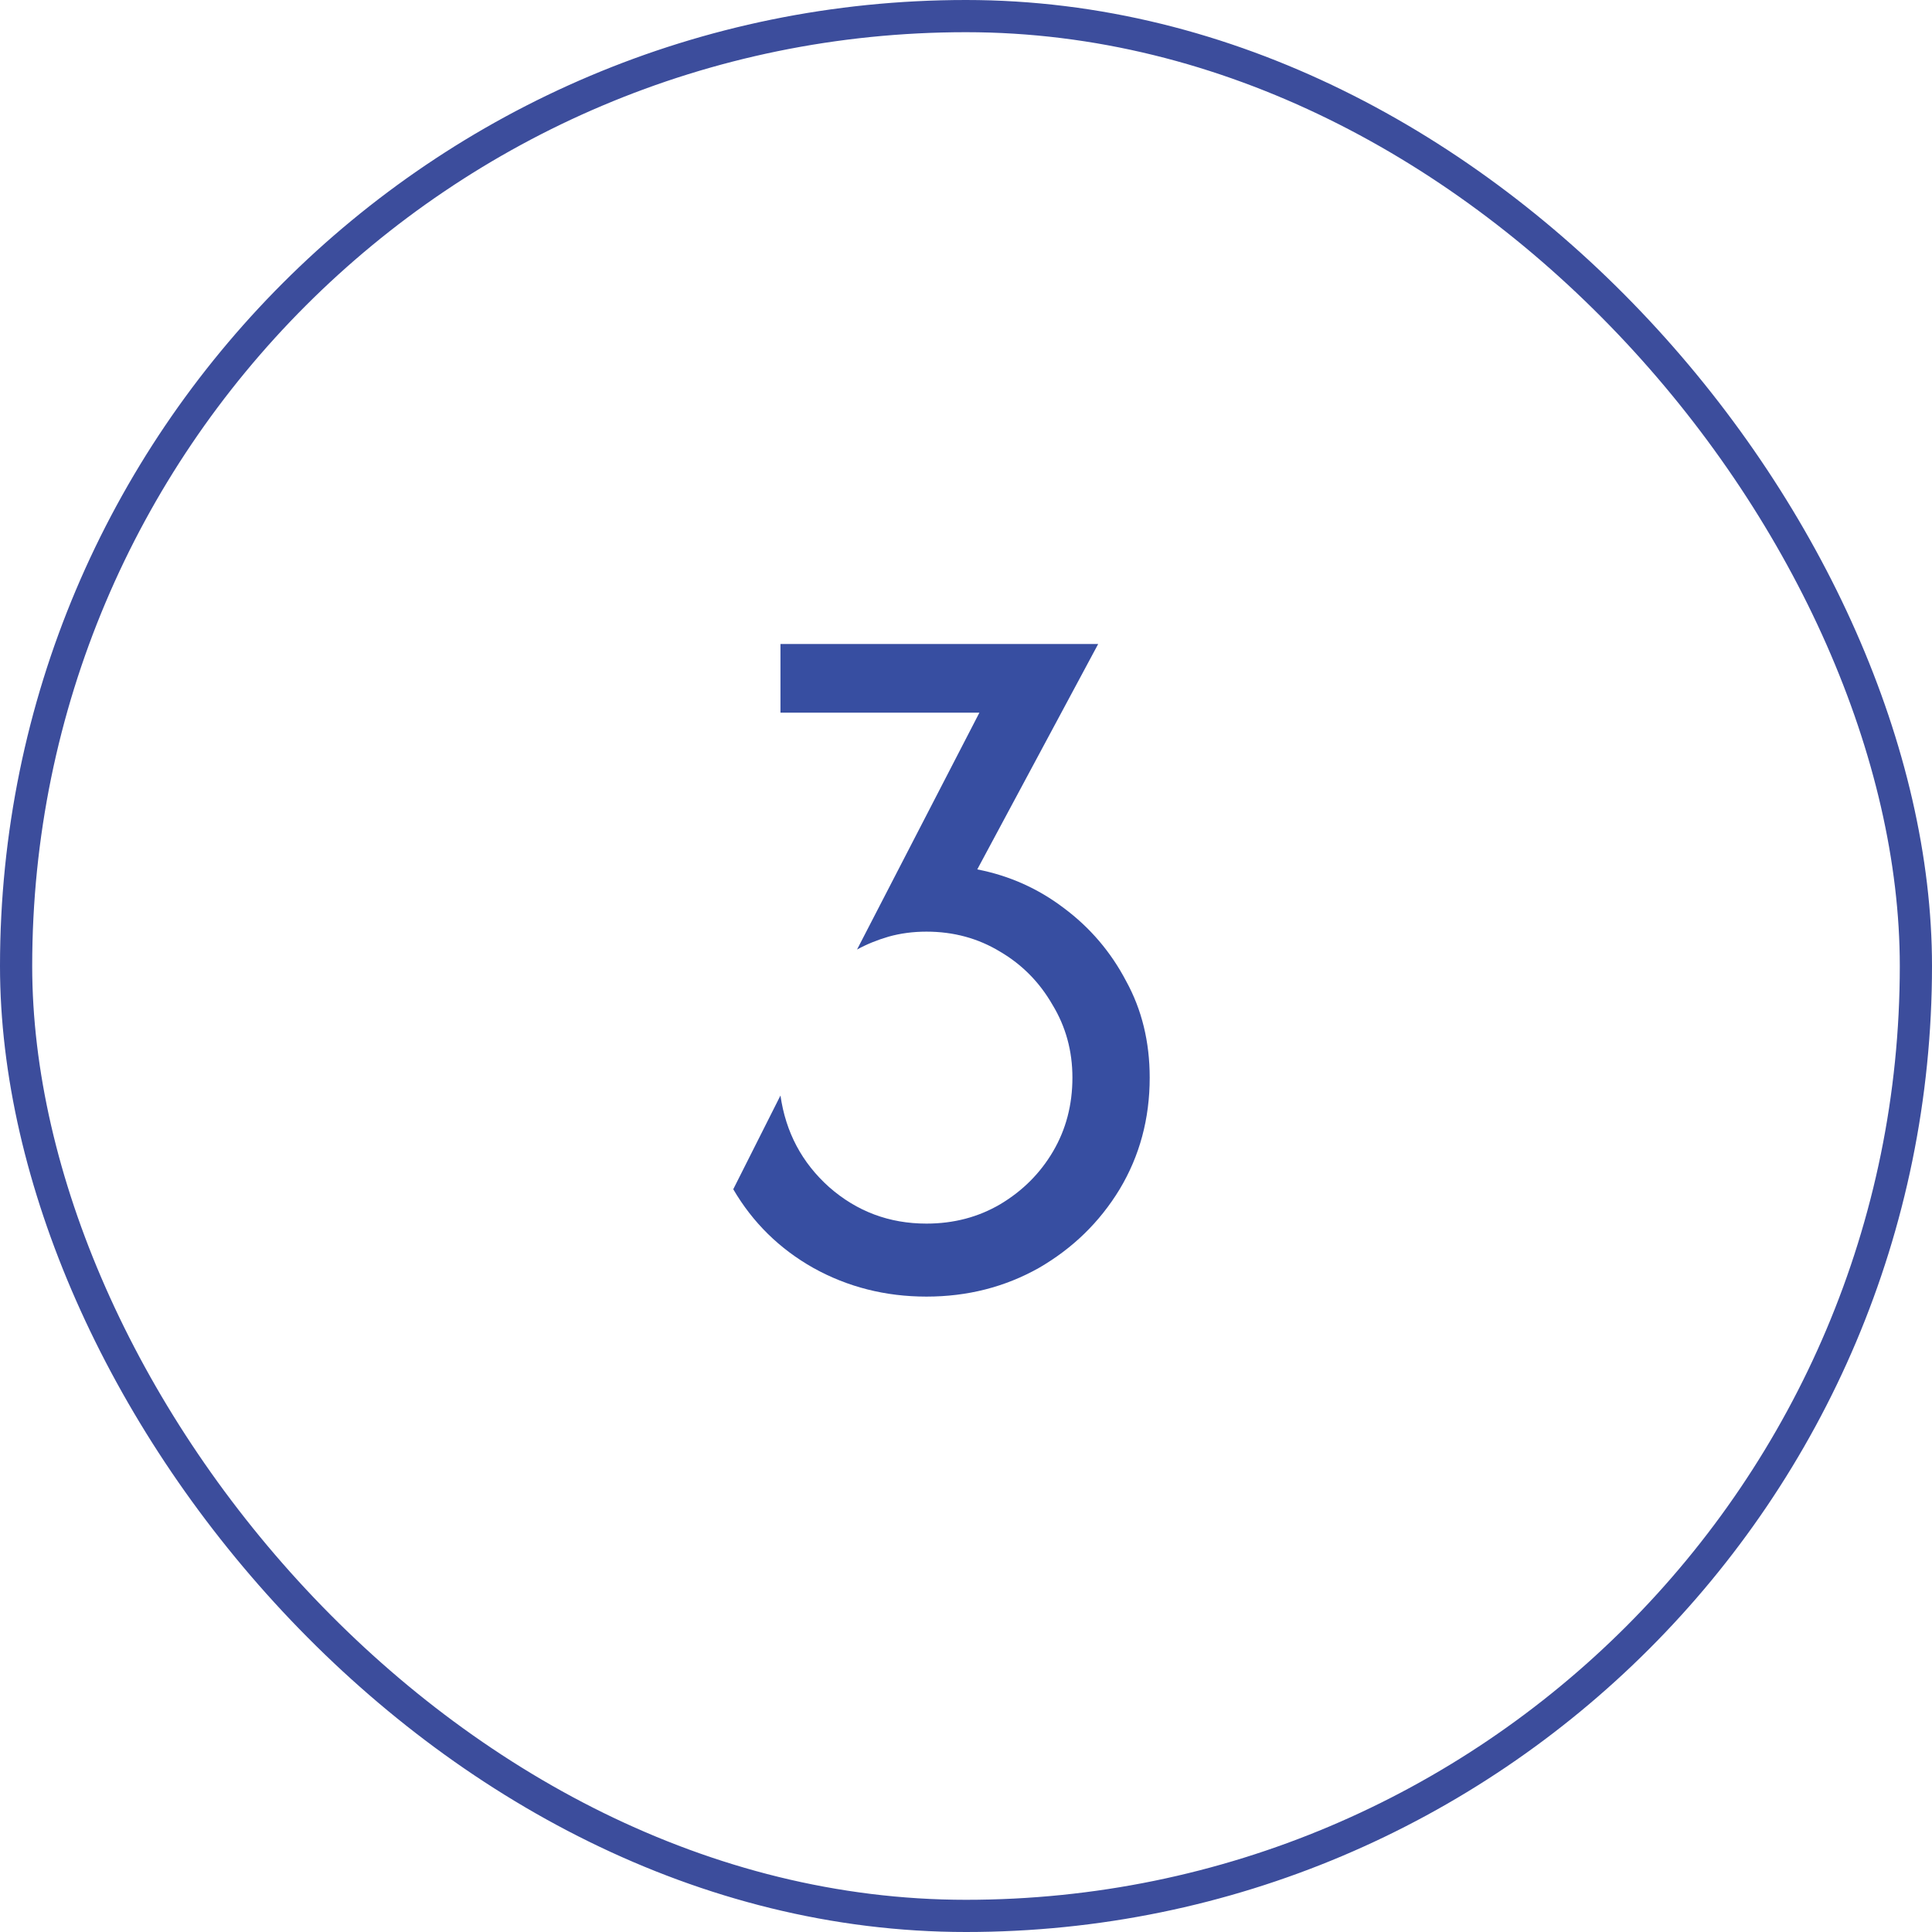
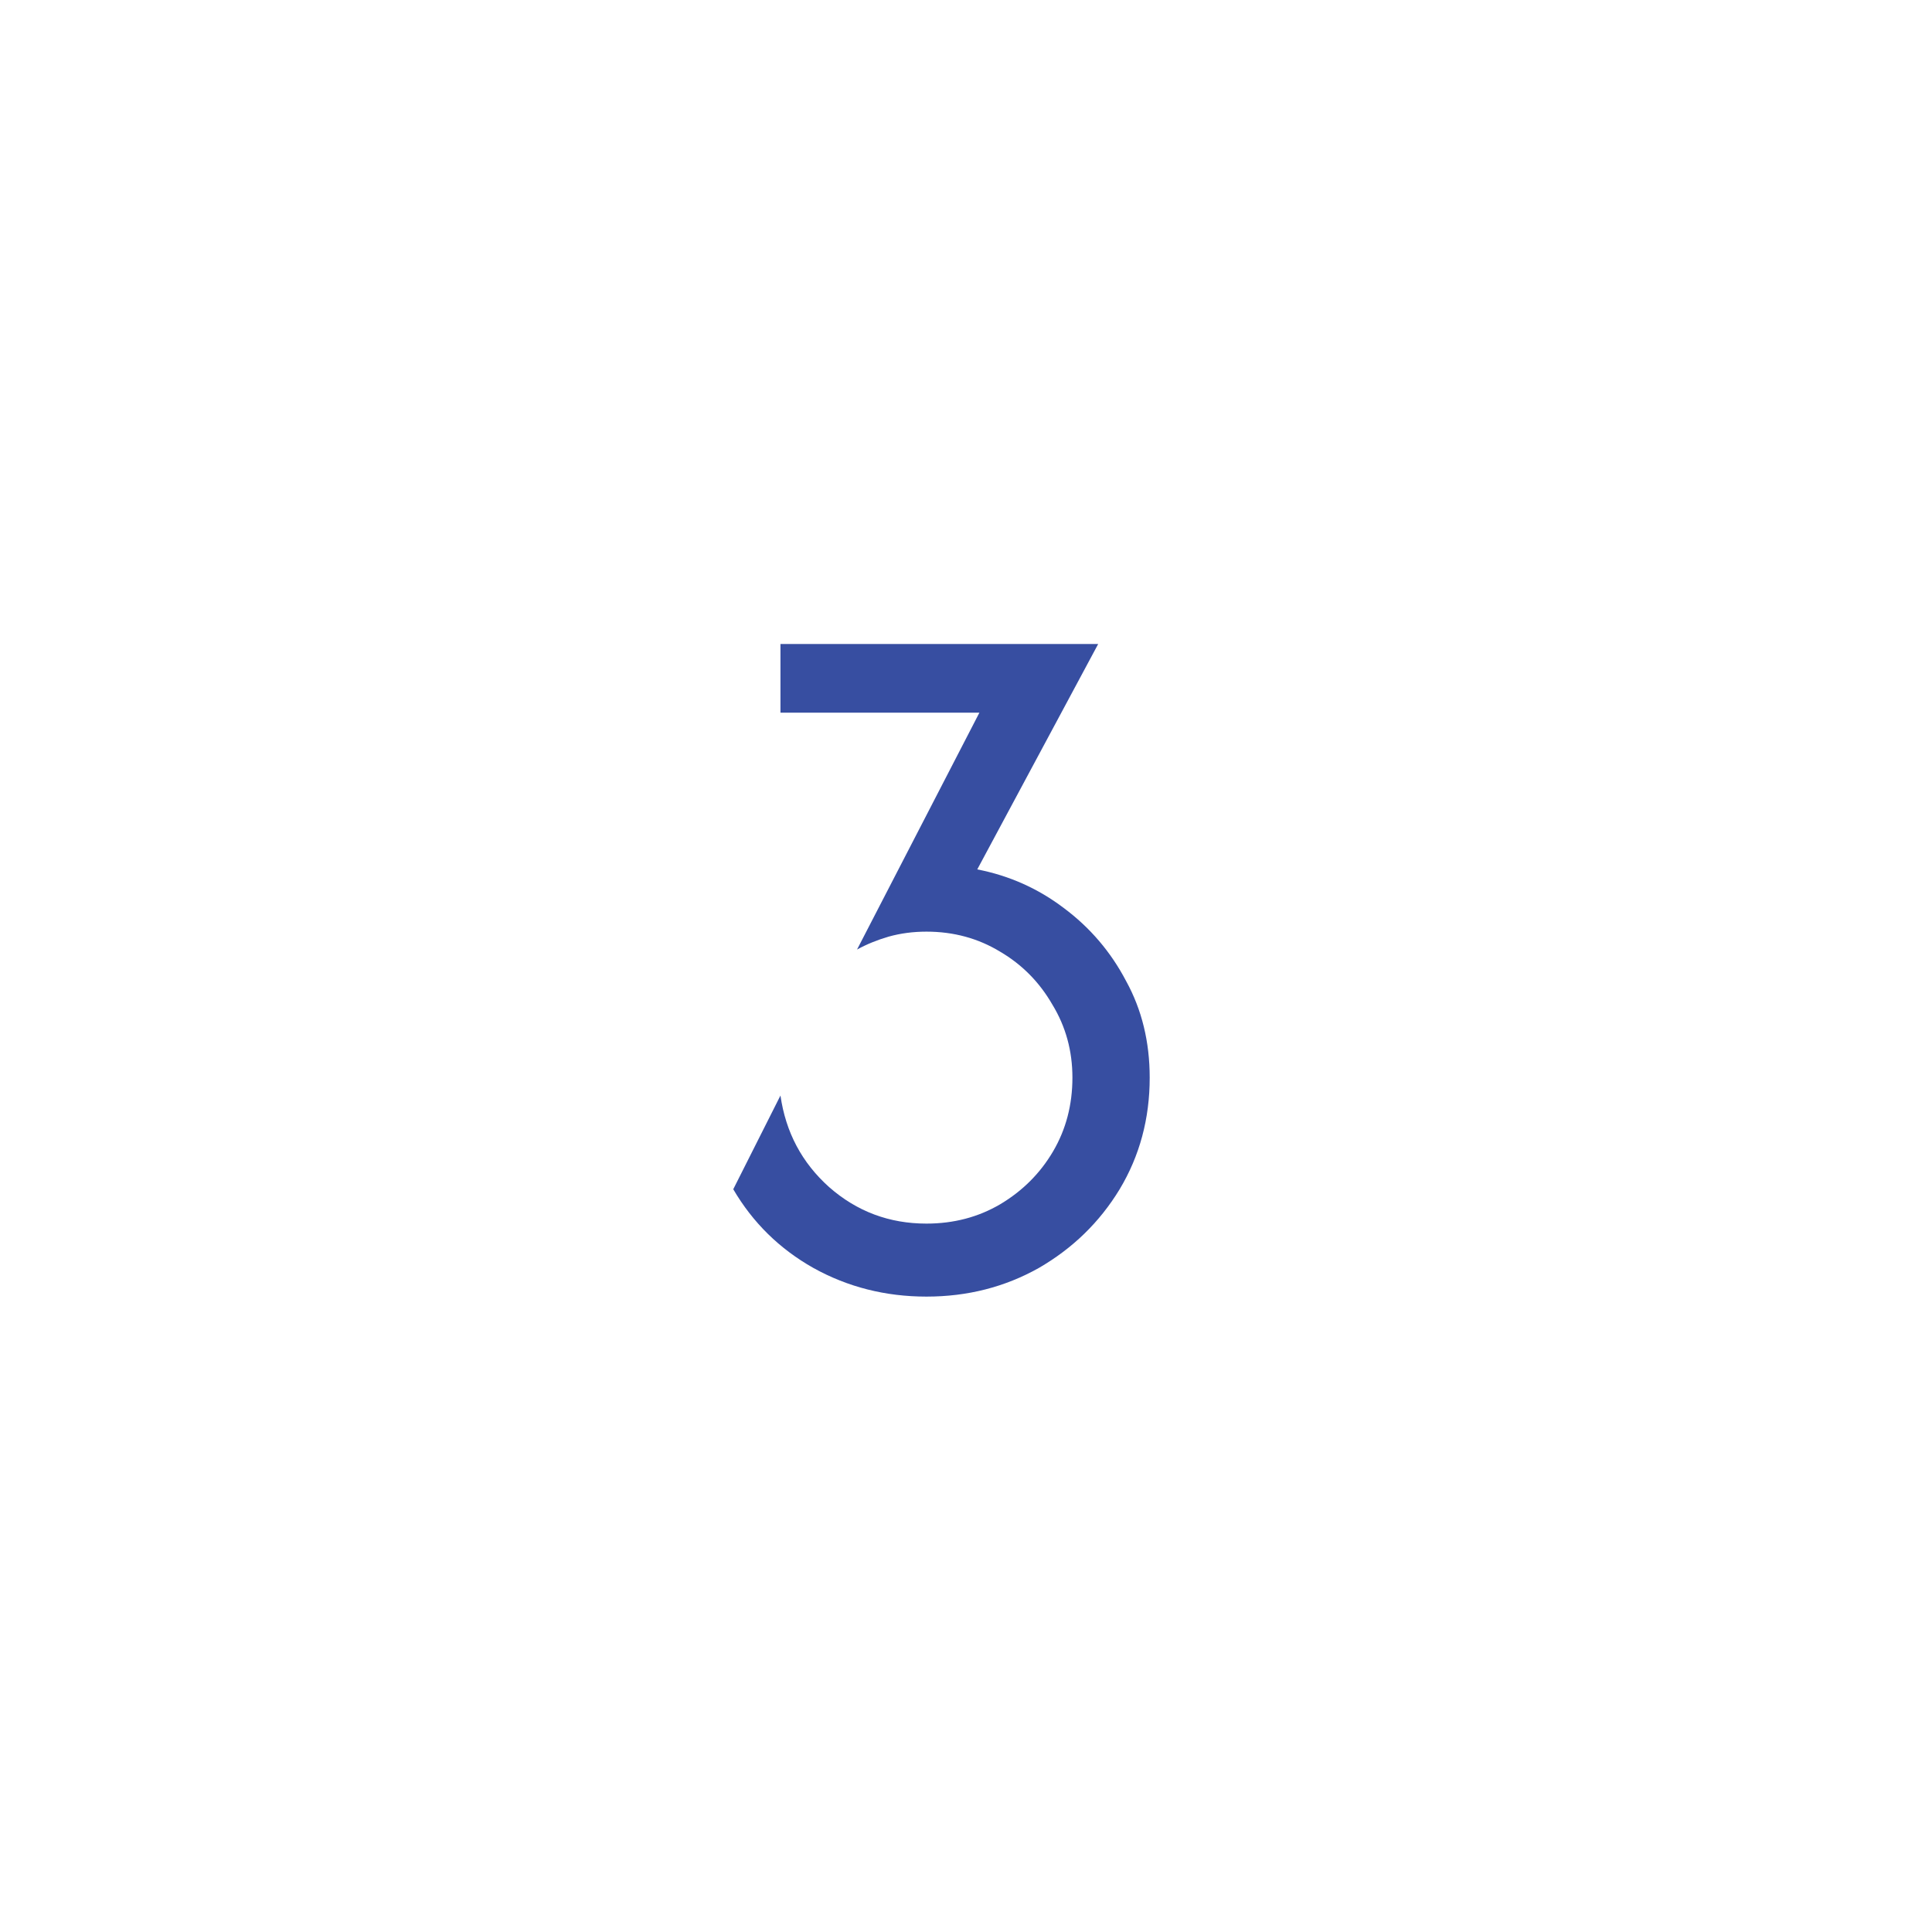
<svg xmlns="http://www.w3.org/2000/svg" width="60" height="60" viewBox="0 0 60 60" fill="none">
-   <rect x="0.5" y="0.5" width="59" height="59" rx="29.5" stroke="#3C4D9C" />
  <path d="M28.772 40.267C27.498 40.267 26.327 39.97 25.261 39.378C24.209 38.785 23.379 37.97 22.772 36.933L24.238 34.022C24.401 35.163 24.905 36.111 25.75 36.867C26.609 37.622 27.616 38 28.772 38C29.616 38 30.379 37.8 31.061 37.4C31.757 36.985 32.305 36.437 32.705 35.756C33.105 35.074 33.305 34.311 33.305 33.467C33.305 32.637 33.098 31.881 32.683 31.2C32.283 30.504 31.742 29.956 31.061 29.556C30.379 29.141 29.616 28.933 28.772 28.933C28.357 28.933 27.965 28.985 27.594 29.089C27.238 29.193 26.913 29.326 26.616 29.489L30.416 22.133H24.238V20H34.105L30.35 27C31.342 27.193 32.239 27.593 33.038 28.2C33.853 28.807 34.498 29.563 34.972 30.467C35.461 31.356 35.705 32.356 35.705 33.467C35.705 34.741 35.394 35.896 34.772 36.933C34.15 37.956 33.313 38.77 32.261 39.378C31.209 39.97 30.046 40.267 28.772 40.267Z" fill="#374EA1" />
</svg>